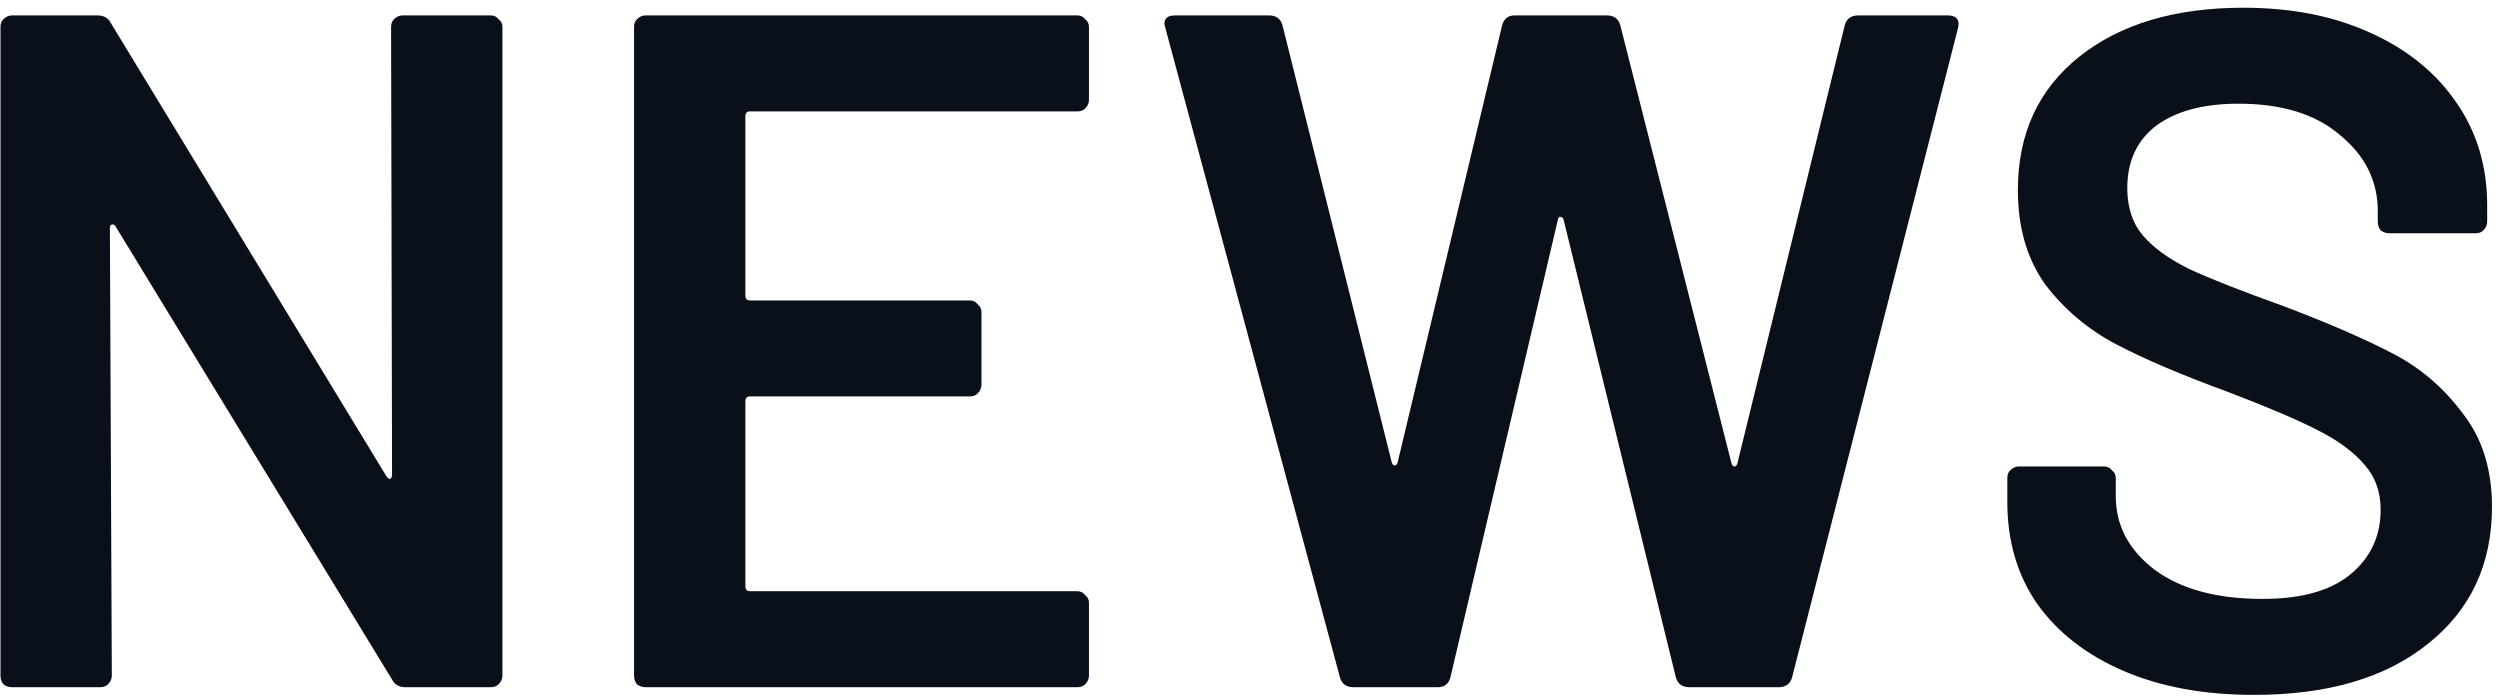
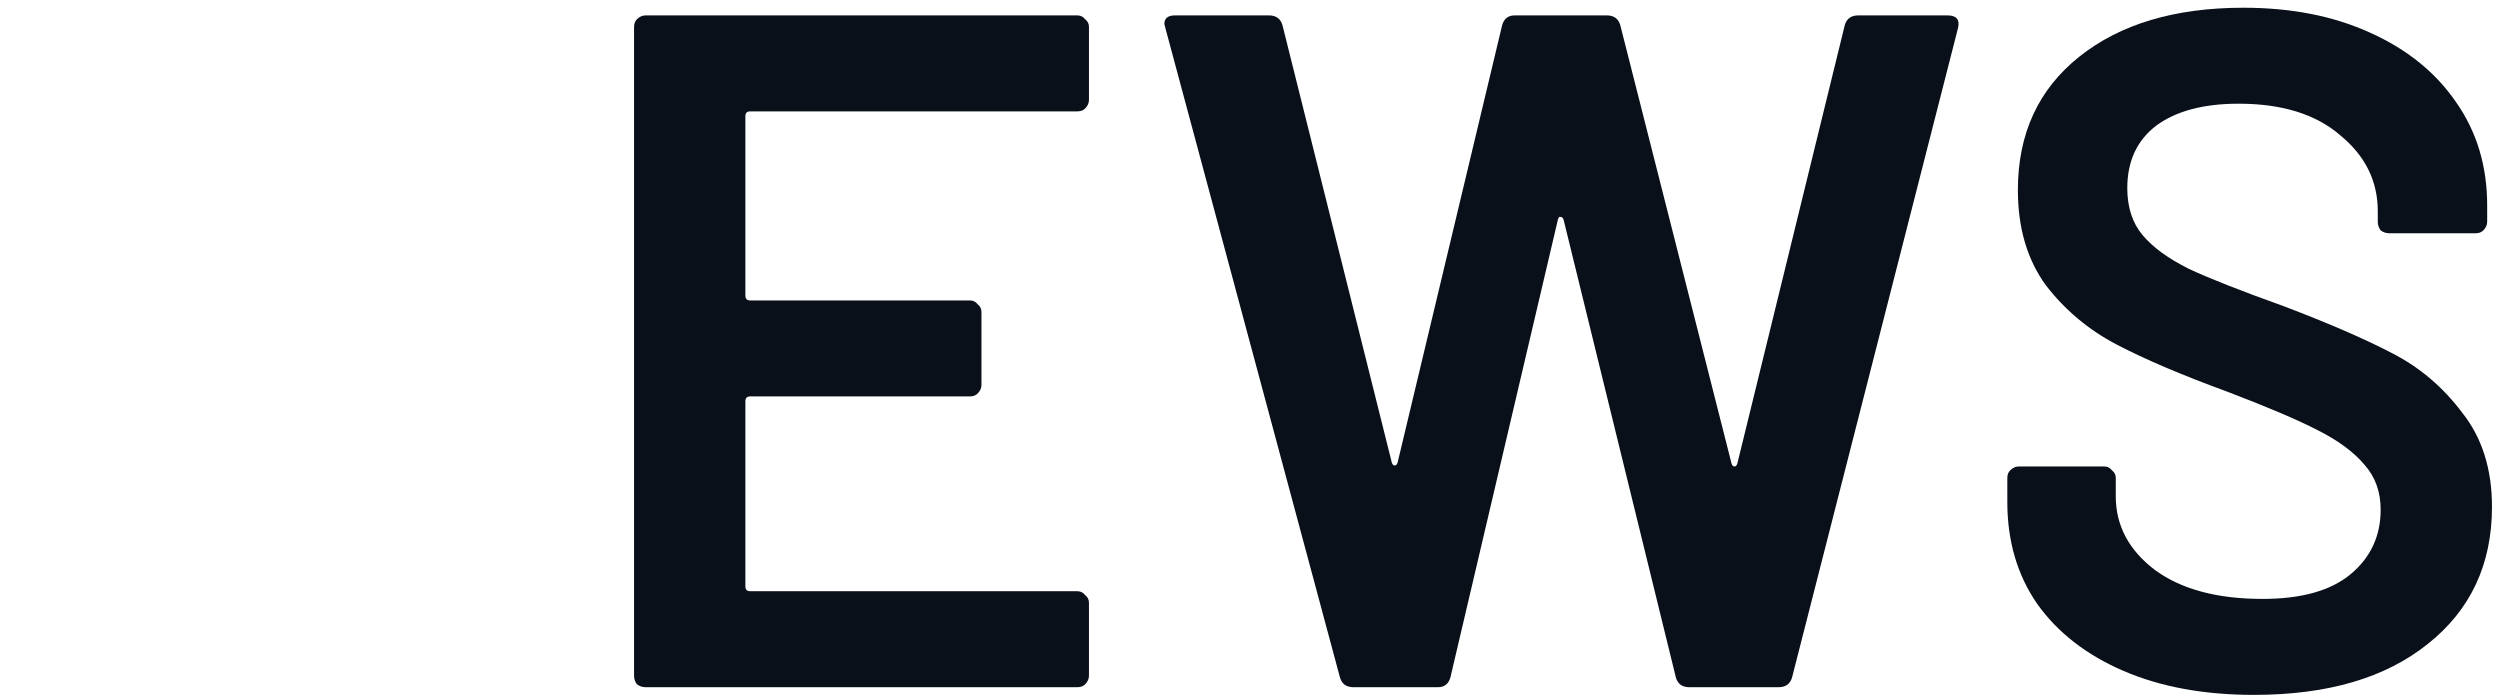
<svg xmlns="http://www.w3.org/2000/svg" width="211" height="59" viewBox="0 0 211 59" fill="none">
  <path d="M190.235 58.648C186.023 58.648 182.351 57.973 179.219 56.623C176.087 55.273 173.657 53.383 171.929 50.953C170.255 48.523 169.418 45.661 169.418 42.367V40.342C169.418 40.072 169.499 39.856 169.661 39.694C169.877 39.478 170.12 39.37 170.39 39.37H177.599C177.869 39.37 178.085 39.478 178.247 39.694C178.463 39.856 178.571 40.072 178.571 40.342V41.881C178.571 44.365 179.678 46.444 181.892 48.118C184.106 49.738 187.13 50.548 190.964 50.548C194.258 50.548 196.742 49.846 198.416 48.442C200.09 47.038 200.927 45.229 200.927 43.015C200.927 41.503 200.468 40.234 199.55 39.208C198.632 38.128 197.309 37.156 195.581 36.292C193.907 35.428 191.369 34.348 187.967 33.052C184.133 31.648 181.028 30.325 178.652 29.083C176.276 27.841 174.278 26.167 172.658 24.061C171.092 21.901 170.309 19.228 170.309 16.042C170.309 11.29 172.037 7.537 175.493 4.783C178.949 2.029 183.566 0.652 189.344 0.652C193.394 0.652 196.958 1.354 200.036 2.758C203.168 4.162 205.598 6.133 207.326 8.671C209.054 11.155 209.918 14.044 209.918 17.338V18.715C209.918 18.985 209.81 19.228 209.594 19.444C209.432 19.606 209.216 19.687 208.946 19.687H201.656C201.386 19.687 201.143 19.606 200.927 19.444C200.765 19.228 200.684 18.985 200.684 18.715V17.824C200.684 15.286 199.631 13.153 197.525 11.425C195.473 9.643 192.611 8.752 188.939 8.752C185.969 8.752 183.647 9.373 181.973 10.615C180.353 11.857 179.543 13.612 179.543 15.88C179.543 17.5 179.975 18.823 180.839 19.849C181.703 20.875 182.999 21.82 184.727 22.684C186.455 23.494 189.128 24.547 192.746 25.843C196.58 27.301 199.631 28.624 201.899 29.812C204.221 31 206.192 32.674 207.812 34.834C209.486 36.94 210.323 39.586 210.323 42.772C210.323 47.632 208.514 51.493 204.896 54.355C201.332 57.217 196.445 58.648 190.235 58.648Z" fill="#0A101A" />
  <path d="M114.23 58C113.636 58 113.258 57.73 113.096 57.19L98.354 2.353L98.273 2.029C98.273 1.543 98.57 1.3 99.164 1.3H107.102C107.696 1.3 108.074 1.57 108.236 2.11L117.47 39.046C117.524 39.208 117.605 39.289 117.713 39.289C117.821 39.289 117.902 39.208 117.956 39.046L126.785 2.11C126.947 1.57 127.298 1.3 127.838 1.3H135.614C136.208 1.3 136.586 1.57 136.748 2.11L146.144 39.127C146.198 39.289 146.279 39.37 146.387 39.37C146.495 39.37 146.576 39.289 146.63 39.127L155.702 2.11C155.864 1.57 156.242 1.3 156.836 1.3H164.369C165.125 1.3 165.422 1.651 165.26 2.353L151.247 57.19C151.085 57.73 150.707 58 150.113 58H142.58C141.986 58 141.608 57.73 141.446 57.19L131.969 18.553C131.915 18.391 131.834 18.31 131.726 18.31C131.618 18.256 131.537 18.337 131.483 18.553L122.411 57.19C122.249 57.73 121.898 58 121.358 58H114.23Z" fill="#0A101A" />
  <path d="M91.908 8.428C91.908 8.698 91.8 8.941 91.584 9.157C91.422 9.319 91.206 9.4 90.936 9.4H63.315C63.045 9.4 62.91 9.535 62.91 9.805V24.952C62.91 25.222 63.045 25.357 63.315 25.357H81.864C82.134 25.357 82.35 25.465 82.512 25.681C82.728 25.843 82.836 26.059 82.836 26.329V32.485C82.836 32.755 82.728 32.998 82.512 33.214C82.35 33.376 82.134 33.457 81.864 33.457H63.315C63.045 33.457 62.91 33.592 62.91 33.862V49.495C62.91 49.765 63.045 49.9 63.315 49.9H90.936C91.206 49.9 91.422 50.008 91.584 50.224C91.8 50.386 91.908 50.602 91.908 50.872V57.028C91.908 57.298 91.8 57.541 91.584 57.757C91.422 57.919 91.206 58 90.936 58H54.486C54.216 58 53.973 57.919 53.757 57.757C53.595 57.541 53.514 57.298 53.514 57.028V2.272C53.514 2.002 53.595 1.786 53.757 1.624C53.973 1.408 54.216 1.3 54.486 1.3H90.936C91.206 1.3 91.422 1.408 91.584 1.624C91.8 1.786 91.908 2.002 91.908 2.272V8.428Z" fill="#0A101A" />
-   <path d="M33.008 2.272C33.008 2.002 33.089 1.786 33.251 1.624C33.467 1.408 33.71 1.3 33.98 1.3H41.432C41.702 1.3 41.918 1.408 42.08 1.624C42.296 1.786 42.404 2.002 42.404 2.272V57.028C42.404 57.298 42.296 57.541 42.08 57.757C41.918 57.919 41.702 58 41.432 58H34.223C33.683 58 33.305 57.784 33.089 57.352L9.761 19.12C9.653 18.958 9.545 18.904 9.437 18.958C9.329 18.958 9.275 19.066 9.275 19.282L9.437 57.028C9.437 57.298 9.329 57.541 9.113 57.757C8.951 57.919 8.735 58 8.465 58H1.013C0.743 58 0.5 57.919 0.284 57.757C0.122 57.541 0.041 57.298 0.041 57.028V2.272C0.041 2.002 0.122 1.786 0.284 1.624C0.5 1.408 0.743 1.3 1.013 1.3H8.222C8.762 1.3 9.14 1.516 9.356 1.948L32.603 40.18C32.711 40.342 32.819 40.423 32.927 40.423C33.035 40.369 33.089 40.234 33.089 40.018L33.008 2.272Z" fill="#0A101A" />
</svg>